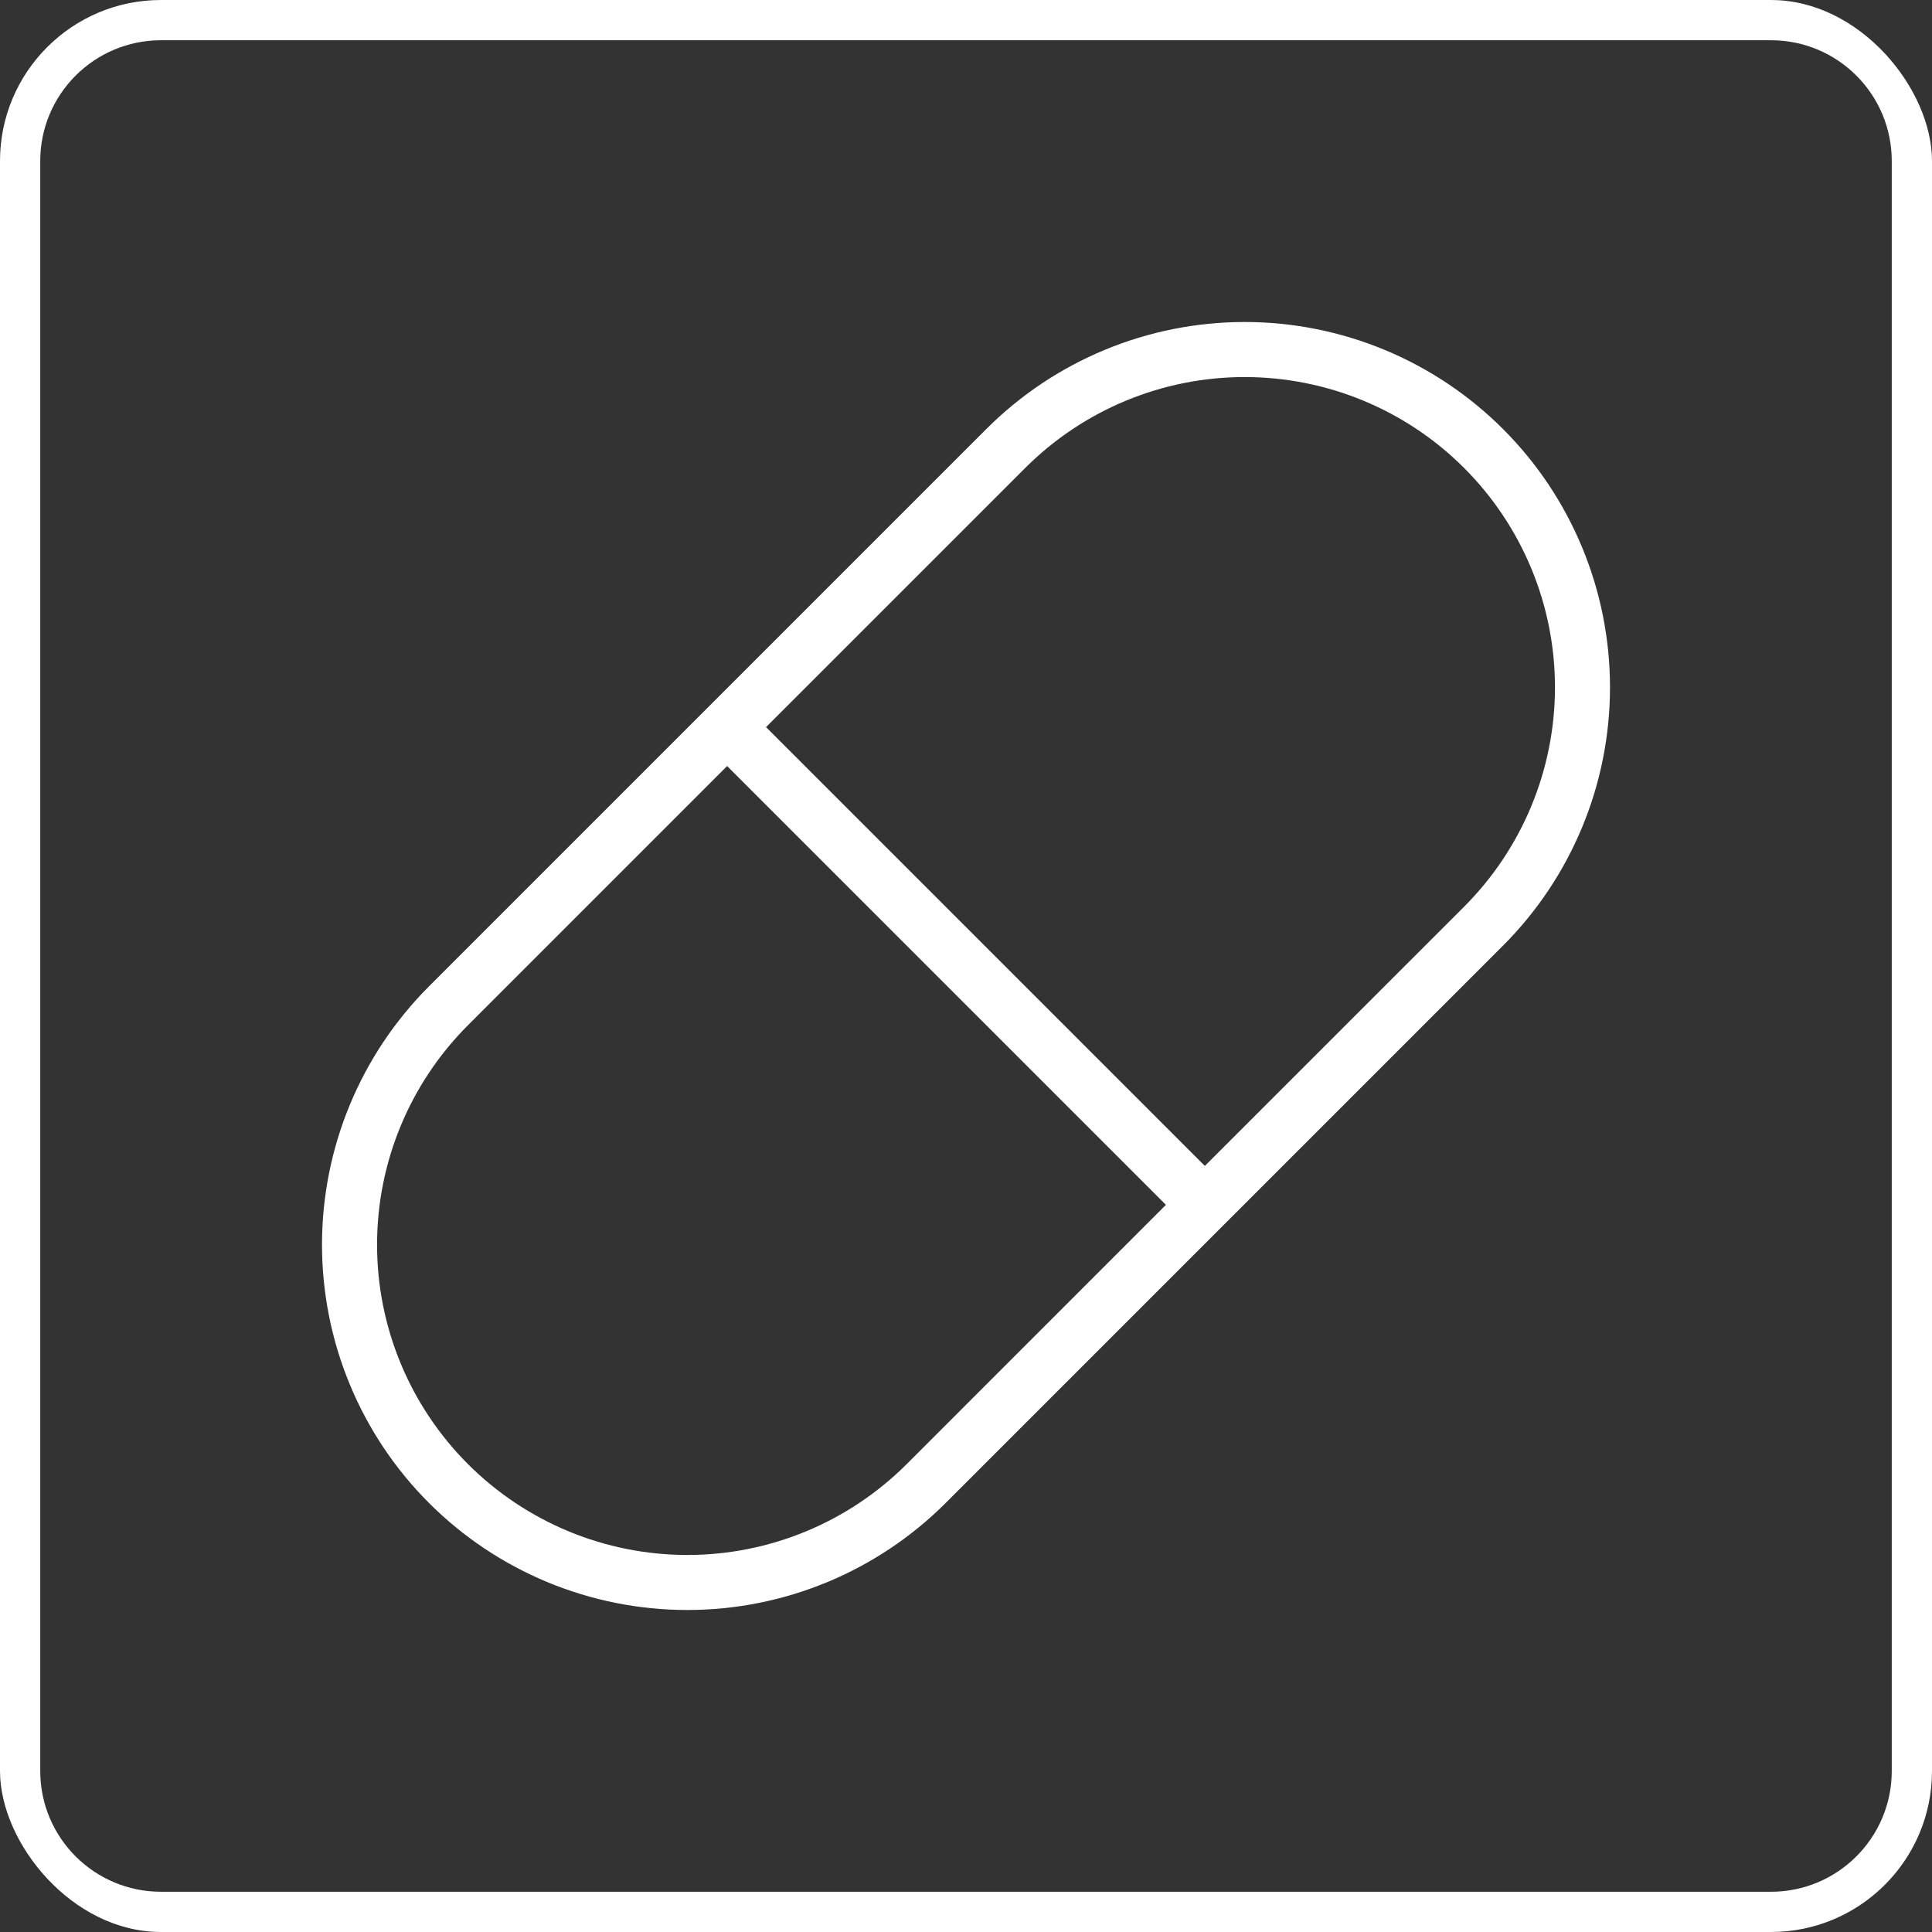
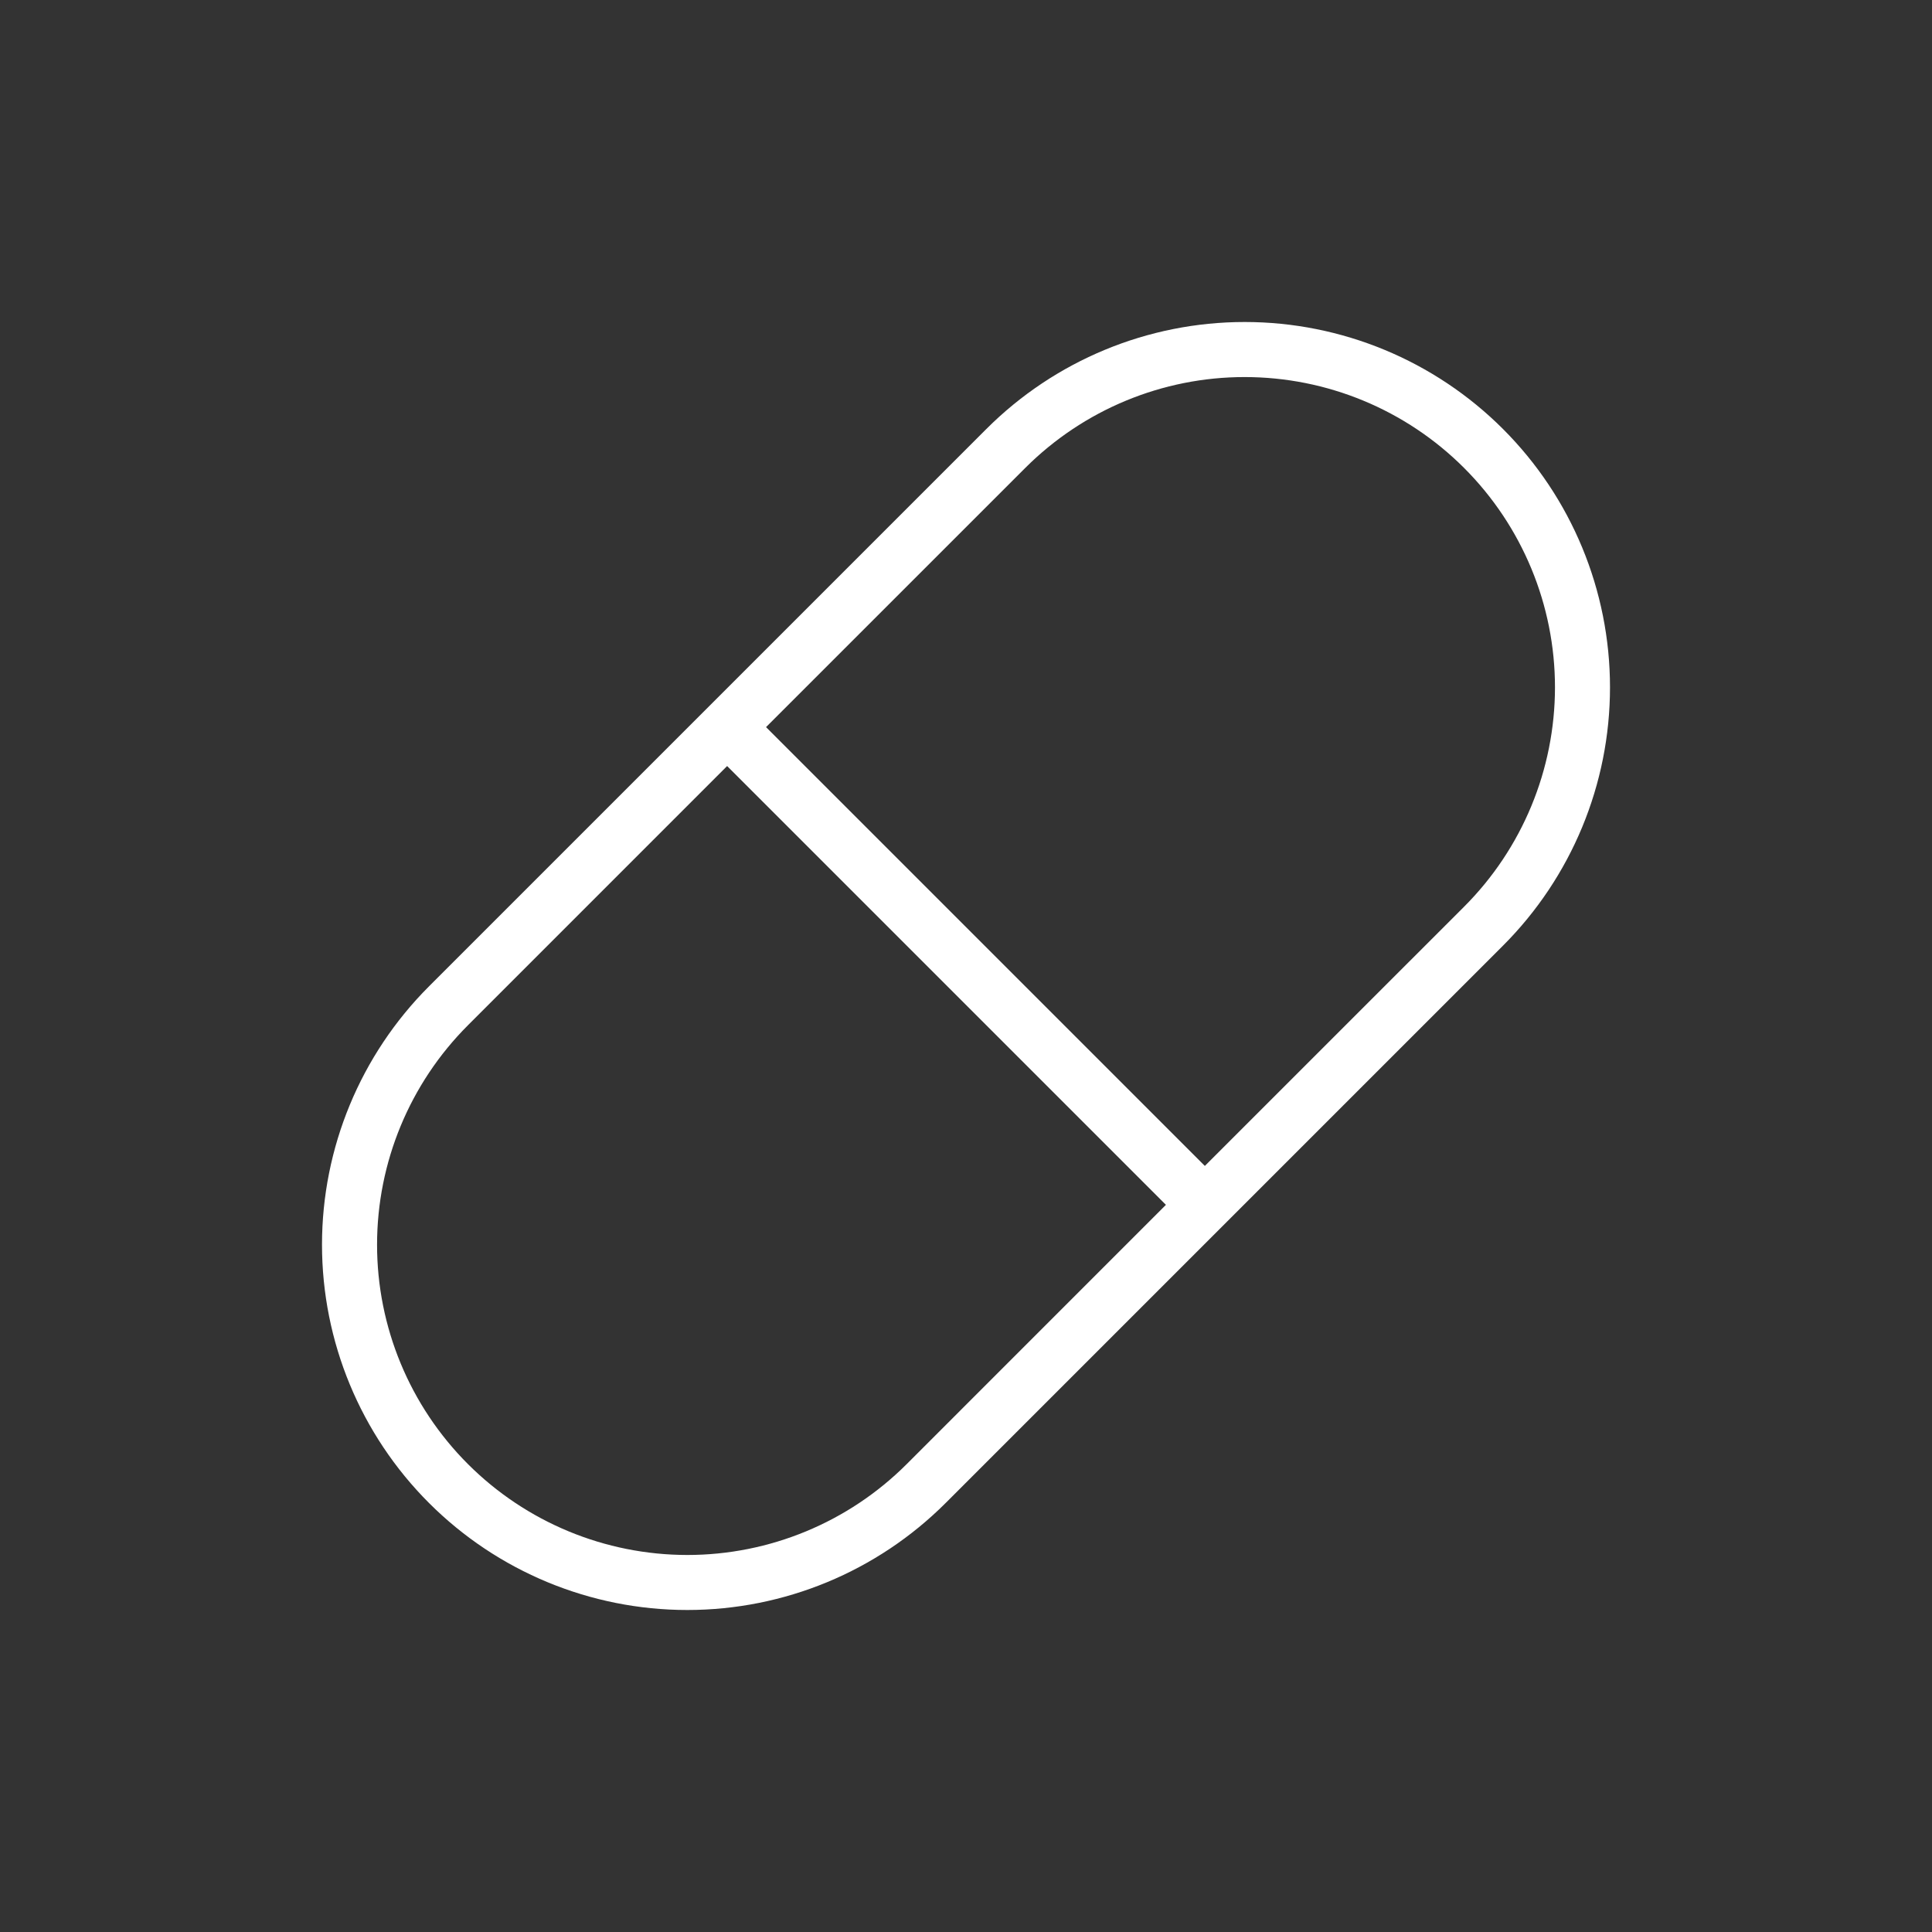
<svg xmlns="http://www.w3.org/2000/svg" width="48" height="48" viewBox="0 0 48 48" fill="none">
  <rect x="0" y="0" width="48" height="48" fill="#333333" stroke="none" />
  <g clip-path="url(#clip0_820_406)">
    <path d="M38.633 17.077C38.633 15.033 37.821 13.072 36.375 11.626C34.929 10.18 32.969 9.368 30.924 9.368C28.88 9.367 26.919 10.18 25.473 11.625L19.032 18.065L29.934 28.967L36.374 22.528C37.82 21.082 38.632 19.121 38.633 17.077ZM9.368 30.923C9.367 32.968 10.18 34.928 11.625 36.374C13.071 37.82 15.031 38.632 17.076 38.633C19.12 38.633 21.081 37.821 22.527 36.375L28.967 29.934L18.065 19.032L11.626 25.472C10.18 26.918 9.368 28.879 9.368 30.923ZM40 17.077C40 19.484 39.043 21.793 37.341 23.495L23.494 37.342C21.791 39.044 19.483 40 17.076 40C14.669 40 12.36 39.043 10.658 37.341C8.956 35.639 8 33.33 8 30.923C8 28.516 8.957 26.207 10.659 24.505L24.506 10.658C26.209 8.956 28.517 8 30.924 8C33.331 8 35.64 8.957 37.342 10.659C39.044 12.361 40 14.67 40 17.077Z" fill="white" />
-     <path d="M44 47V48H4V47H44ZM47 44V4C47 2.343 45.657 1 44 1H4C2.343 1 1 2.343 1 4V44C1 45.657 2.343 47 4 47V48L3.794 47.995C1.749 47.891 0.109 46.251 0.005 44.206L0 44V4C0 1.791 1.791 6.44256e-08 4 0H44C46.209 0 48 1.791 48 4V44C48 46.14 46.319 47.888 44.206 47.995L44 48V47C45.657 47 47 45.657 47 44Z" fill="white" />
  </g>
  <defs>
    <clipPath id="clip0_820_406">
      <rect width="48" height="48" rx="4" fill="white" />
    </clipPath>
  </defs>
</svg>